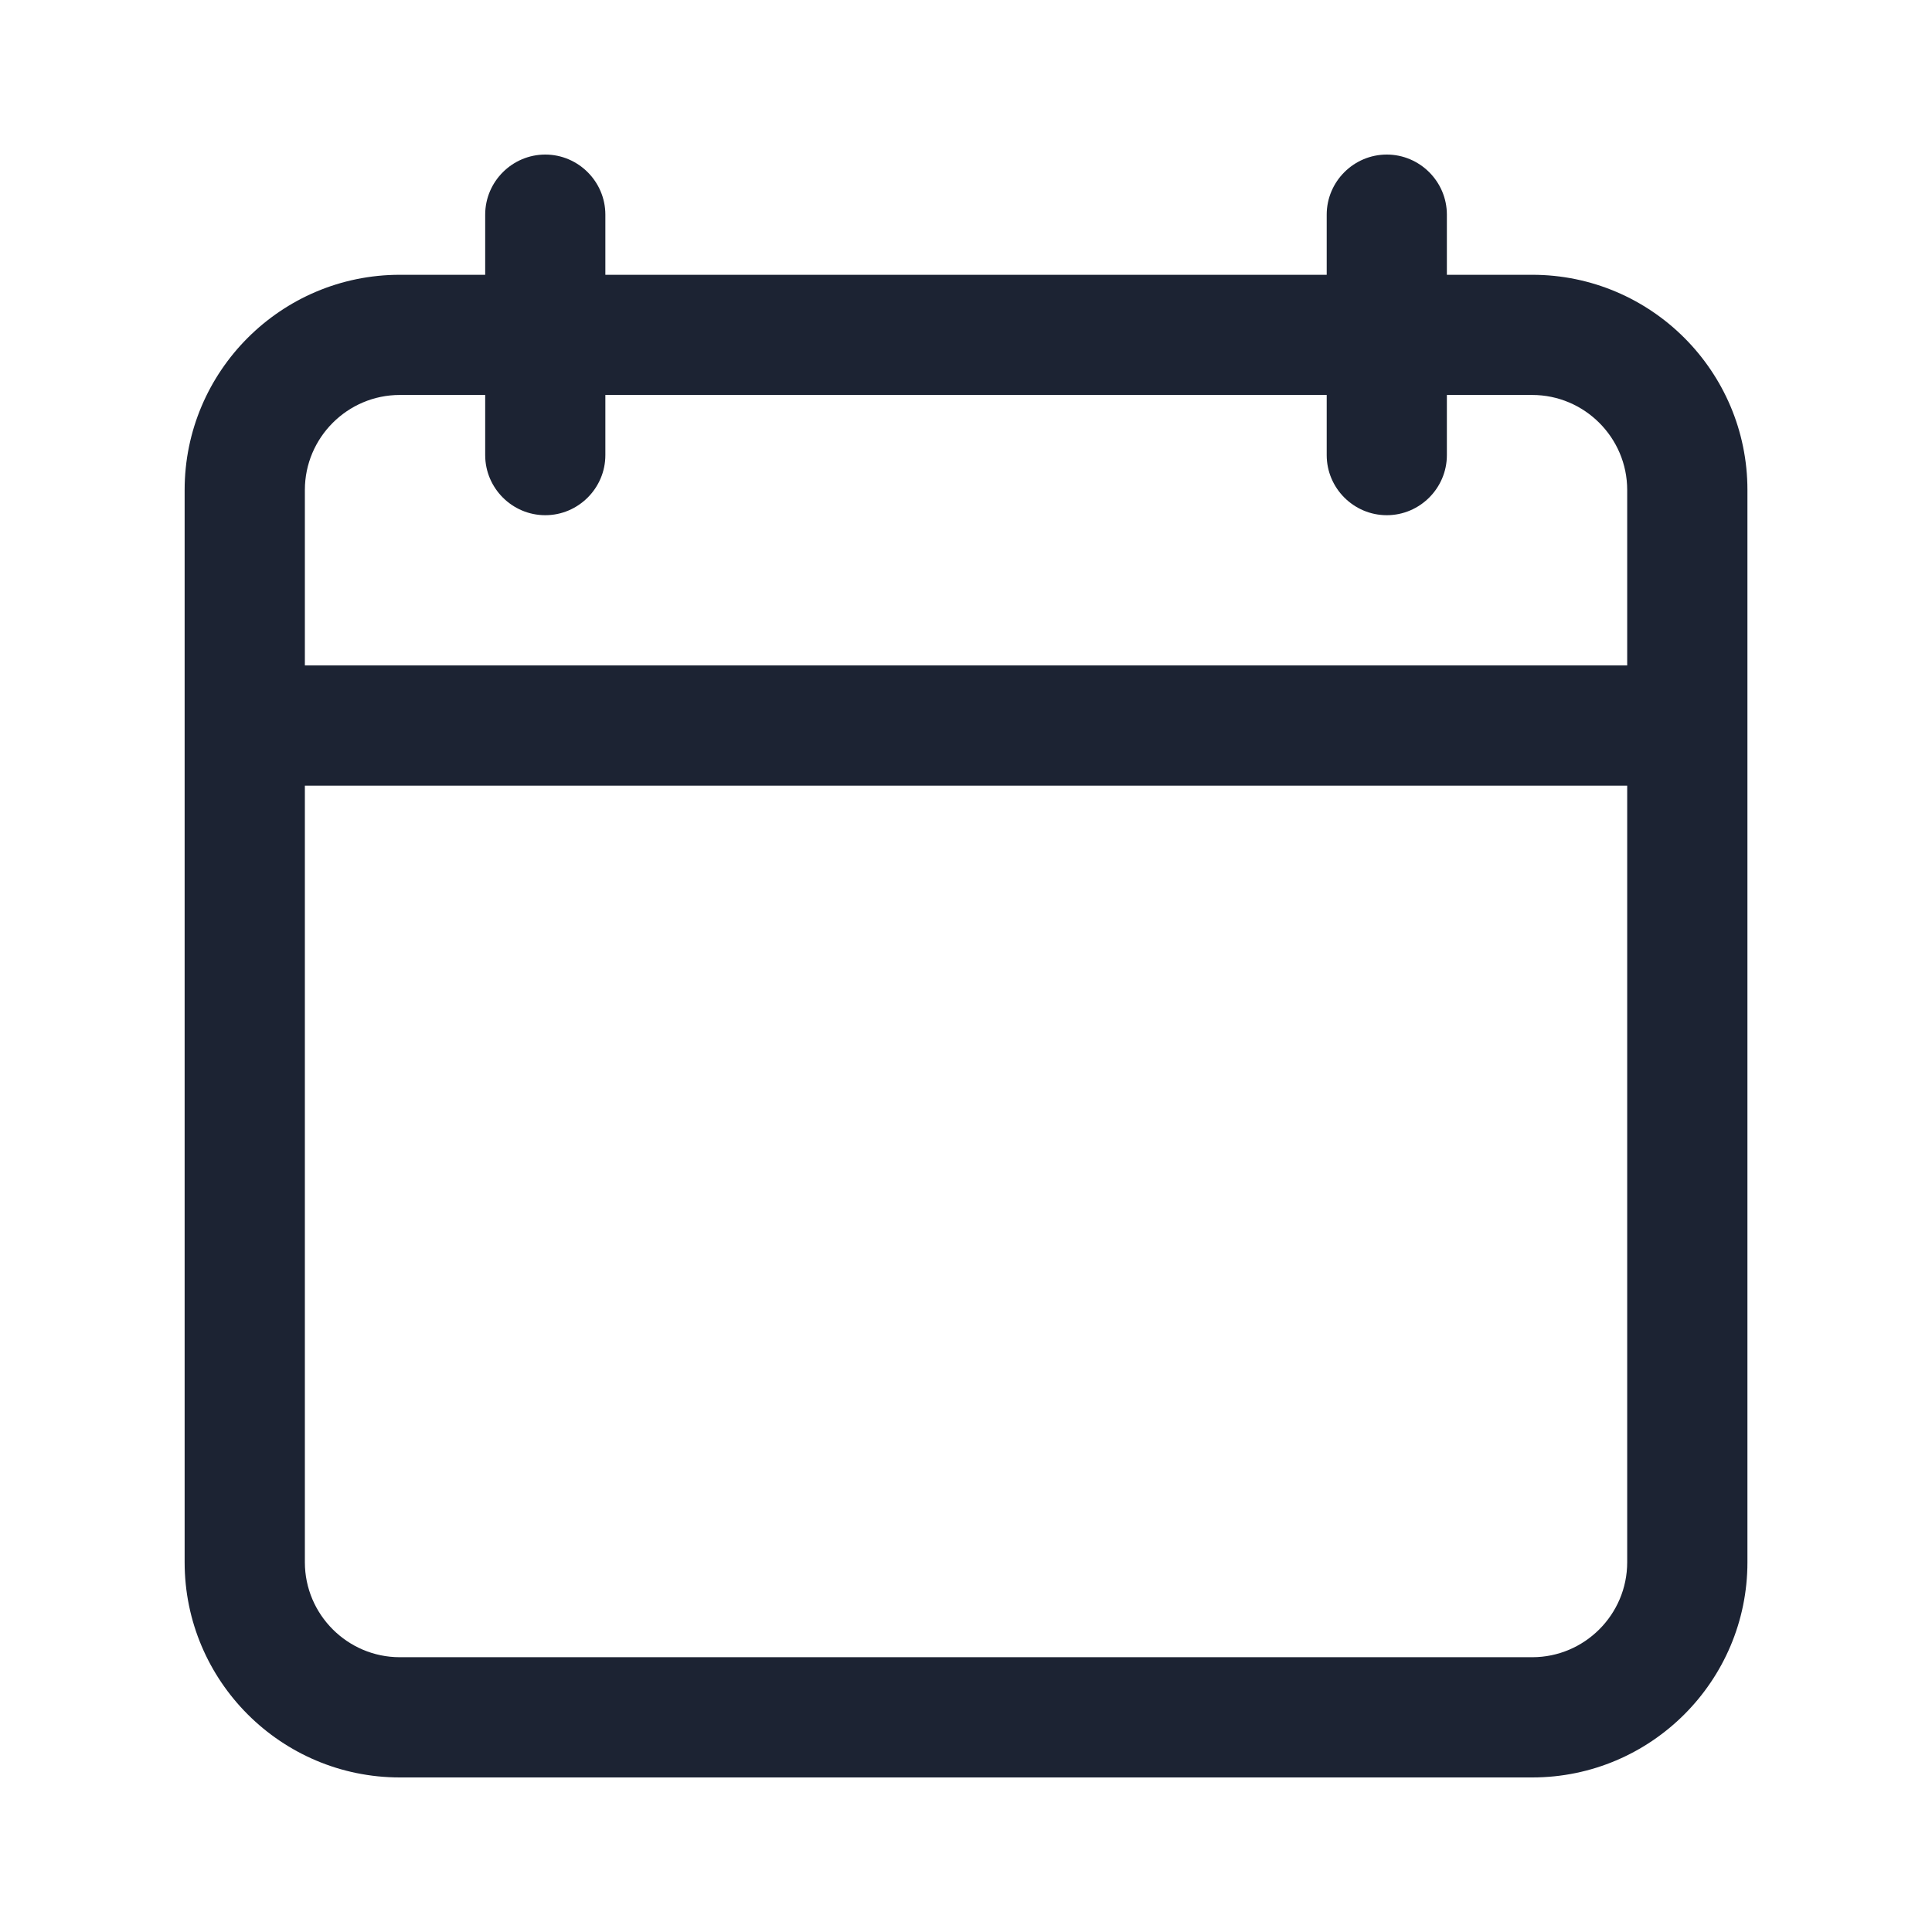
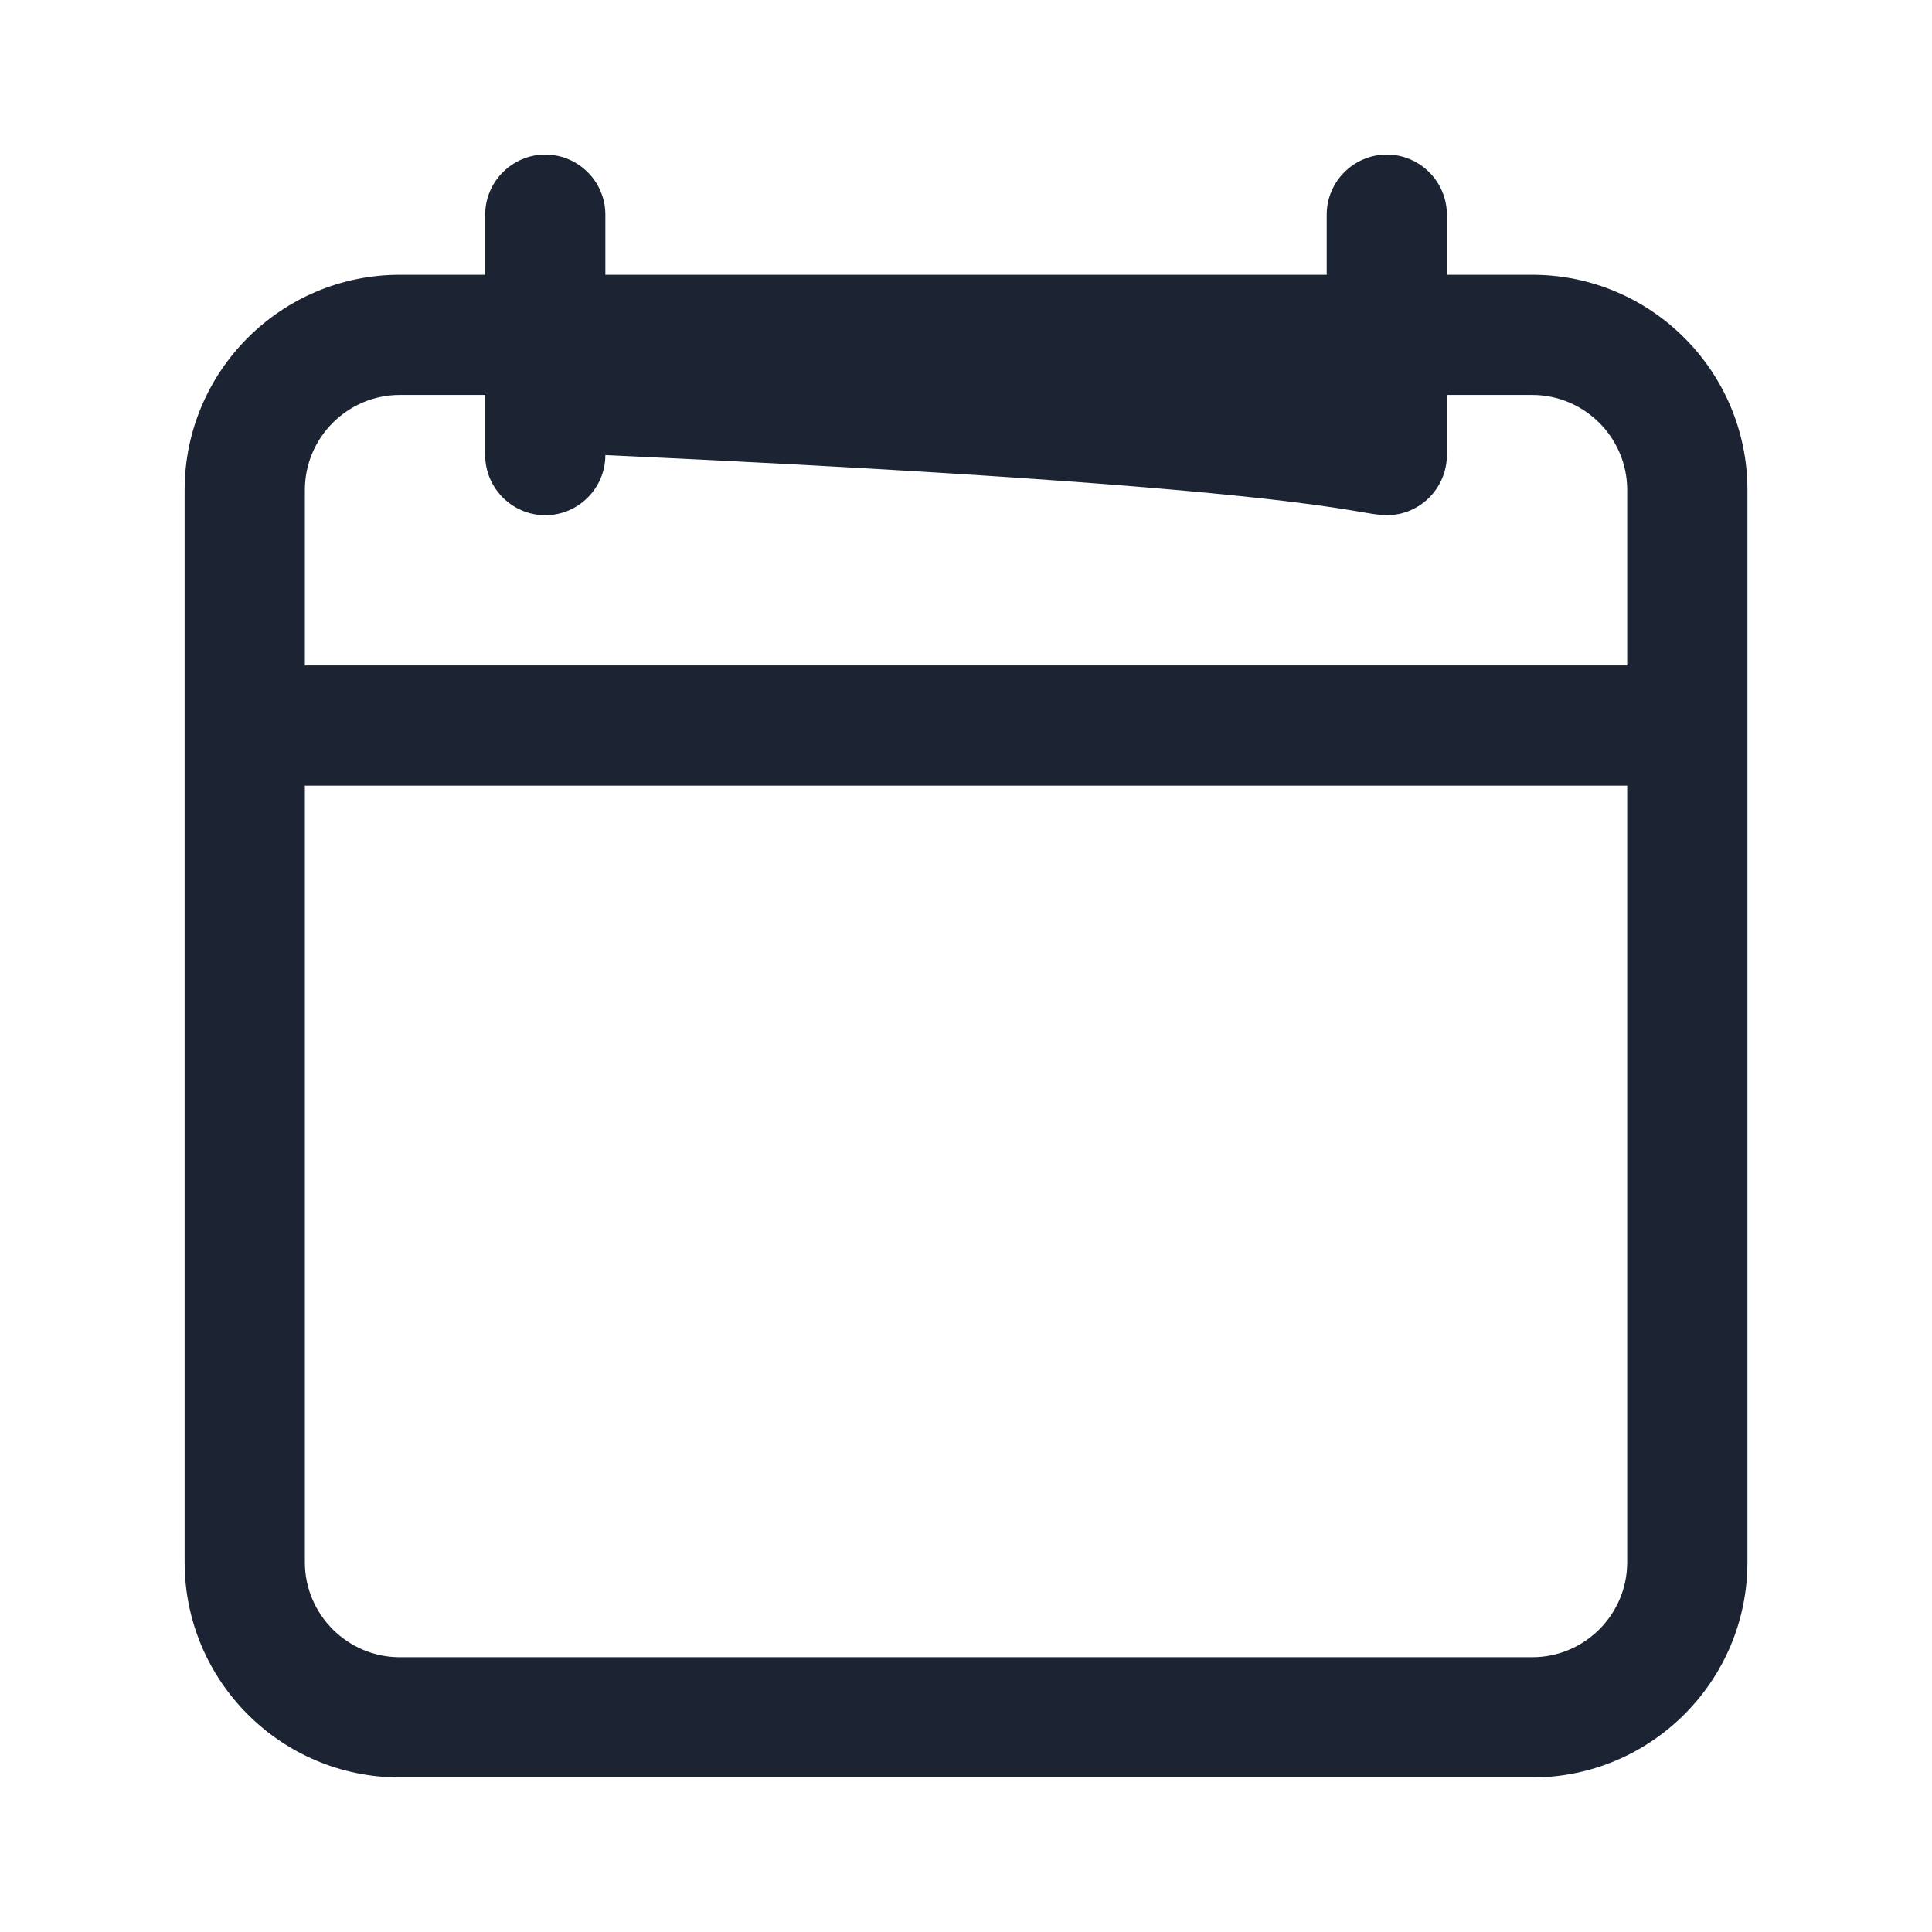
<svg xmlns="http://www.w3.org/2000/svg" width="30" height="30" viewBox="0 0 30 30" fill="none">
-   <path d="M6.208 27.6H23.793C25.636 27.6 27.134 26.102 27.134 24.259V7.608C27.134 5.765 25.636 4.267 23.793 4.267H22.467V3.333C22.467 2.82 22.047 2.4 21.534 2.4C21.02 2.4 20.601 2.82 20.601 3.333V4.267H9.4V3.333C9.4 2.82 8.98 2.4 8.467 2.4C7.954 2.4 7.534 2.82 7.534 3.333V4.267H6.208C4.365 4.267 2.867 5.765 2.867 7.608V24.259C2.867 26.102 4.365 27.6 6.208 27.6ZM4.734 7.608C4.734 6.796 5.396 6.133 6.208 6.133H7.534V7.067C7.534 7.58 7.954 8 8.467 8C8.98 8 9.4 7.58 9.4 7.067V6.133H20.601V7.067C20.601 7.58 21.02 8 21.534 8C22.047 8 22.467 7.58 22.467 7.067V6.133H23.792C24.604 6.133 25.267 6.796 25.267 7.608V10.333H4.734V7.608ZM4.734 12.2H25.267V24.259C25.267 25.07 24.605 25.733 23.793 25.733H6.208C5.396 25.733 4.734 25.07 4.734 24.259V12.2Z" fill="#1C2333" />
+   <path d="M6.208 27.6H23.793C25.636 27.6 27.134 26.102 27.134 24.259V7.608C27.134 5.765 25.636 4.267 23.793 4.267H22.467V3.333C22.467 2.82 22.047 2.4 21.534 2.4C21.02 2.4 20.601 2.82 20.601 3.333V4.267H9.4V3.333C9.4 2.82 8.98 2.4 8.467 2.4C7.954 2.4 7.534 2.82 7.534 3.333V4.267H6.208C4.365 4.267 2.867 5.765 2.867 7.608V24.259C2.867 26.102 4.365 27.6 6.208 27.6ZM4.734 7.608C4.734 6.796 5.396 6.133 6.208 6.133H7.534V7.067C7.534 7.58 7.954 8 8.467 8C8.98 8 9.4 7.58 9.4 7.067V6.133V7.067C20.601 7.58 21.02 8 21.534 8C22.047 8 22.467 7.58 22.467 7.067V6.133H23.792C24.604 6.133 25.267 6.796 25.267 7.608V10.333H4.734V7.608ZM4.734 12.2H25.267V24.259C25.267 25.07 24.605 25.733 23.793 25.733H6.208C5.396 25.733 4.734 25.07 4.734 24.259V12.2Z" fill="#1C2333" />
</svg>